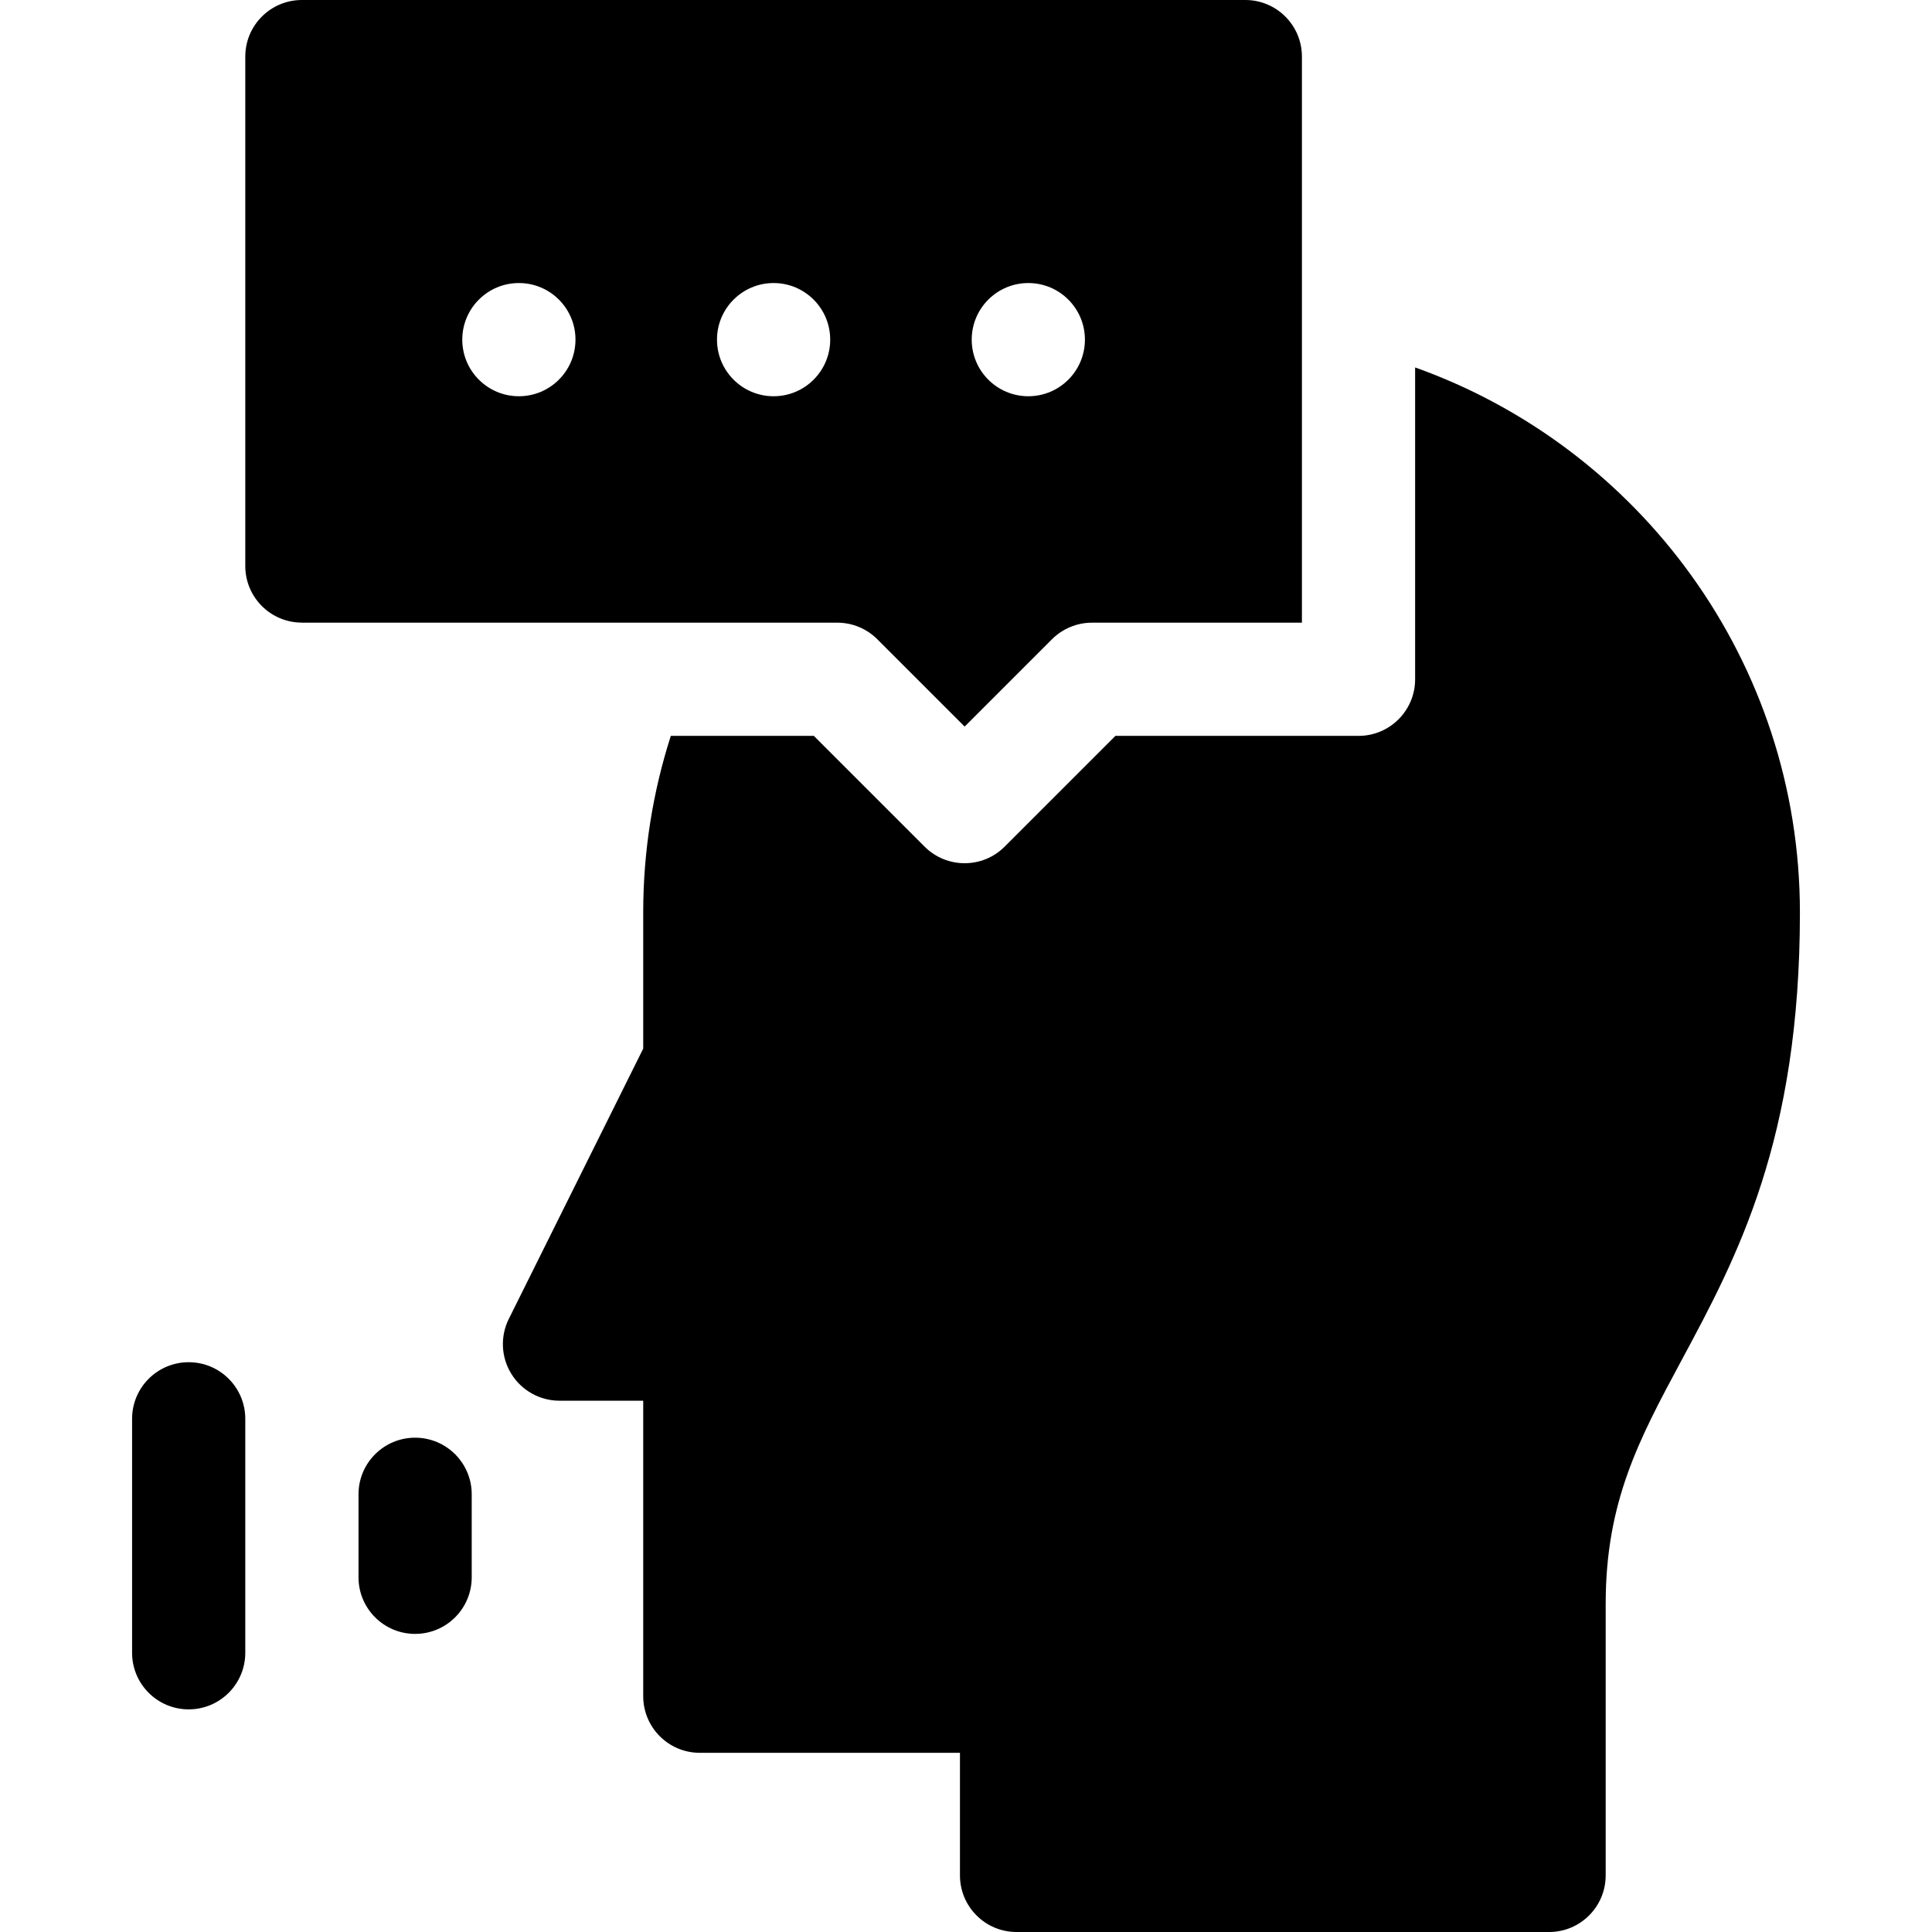
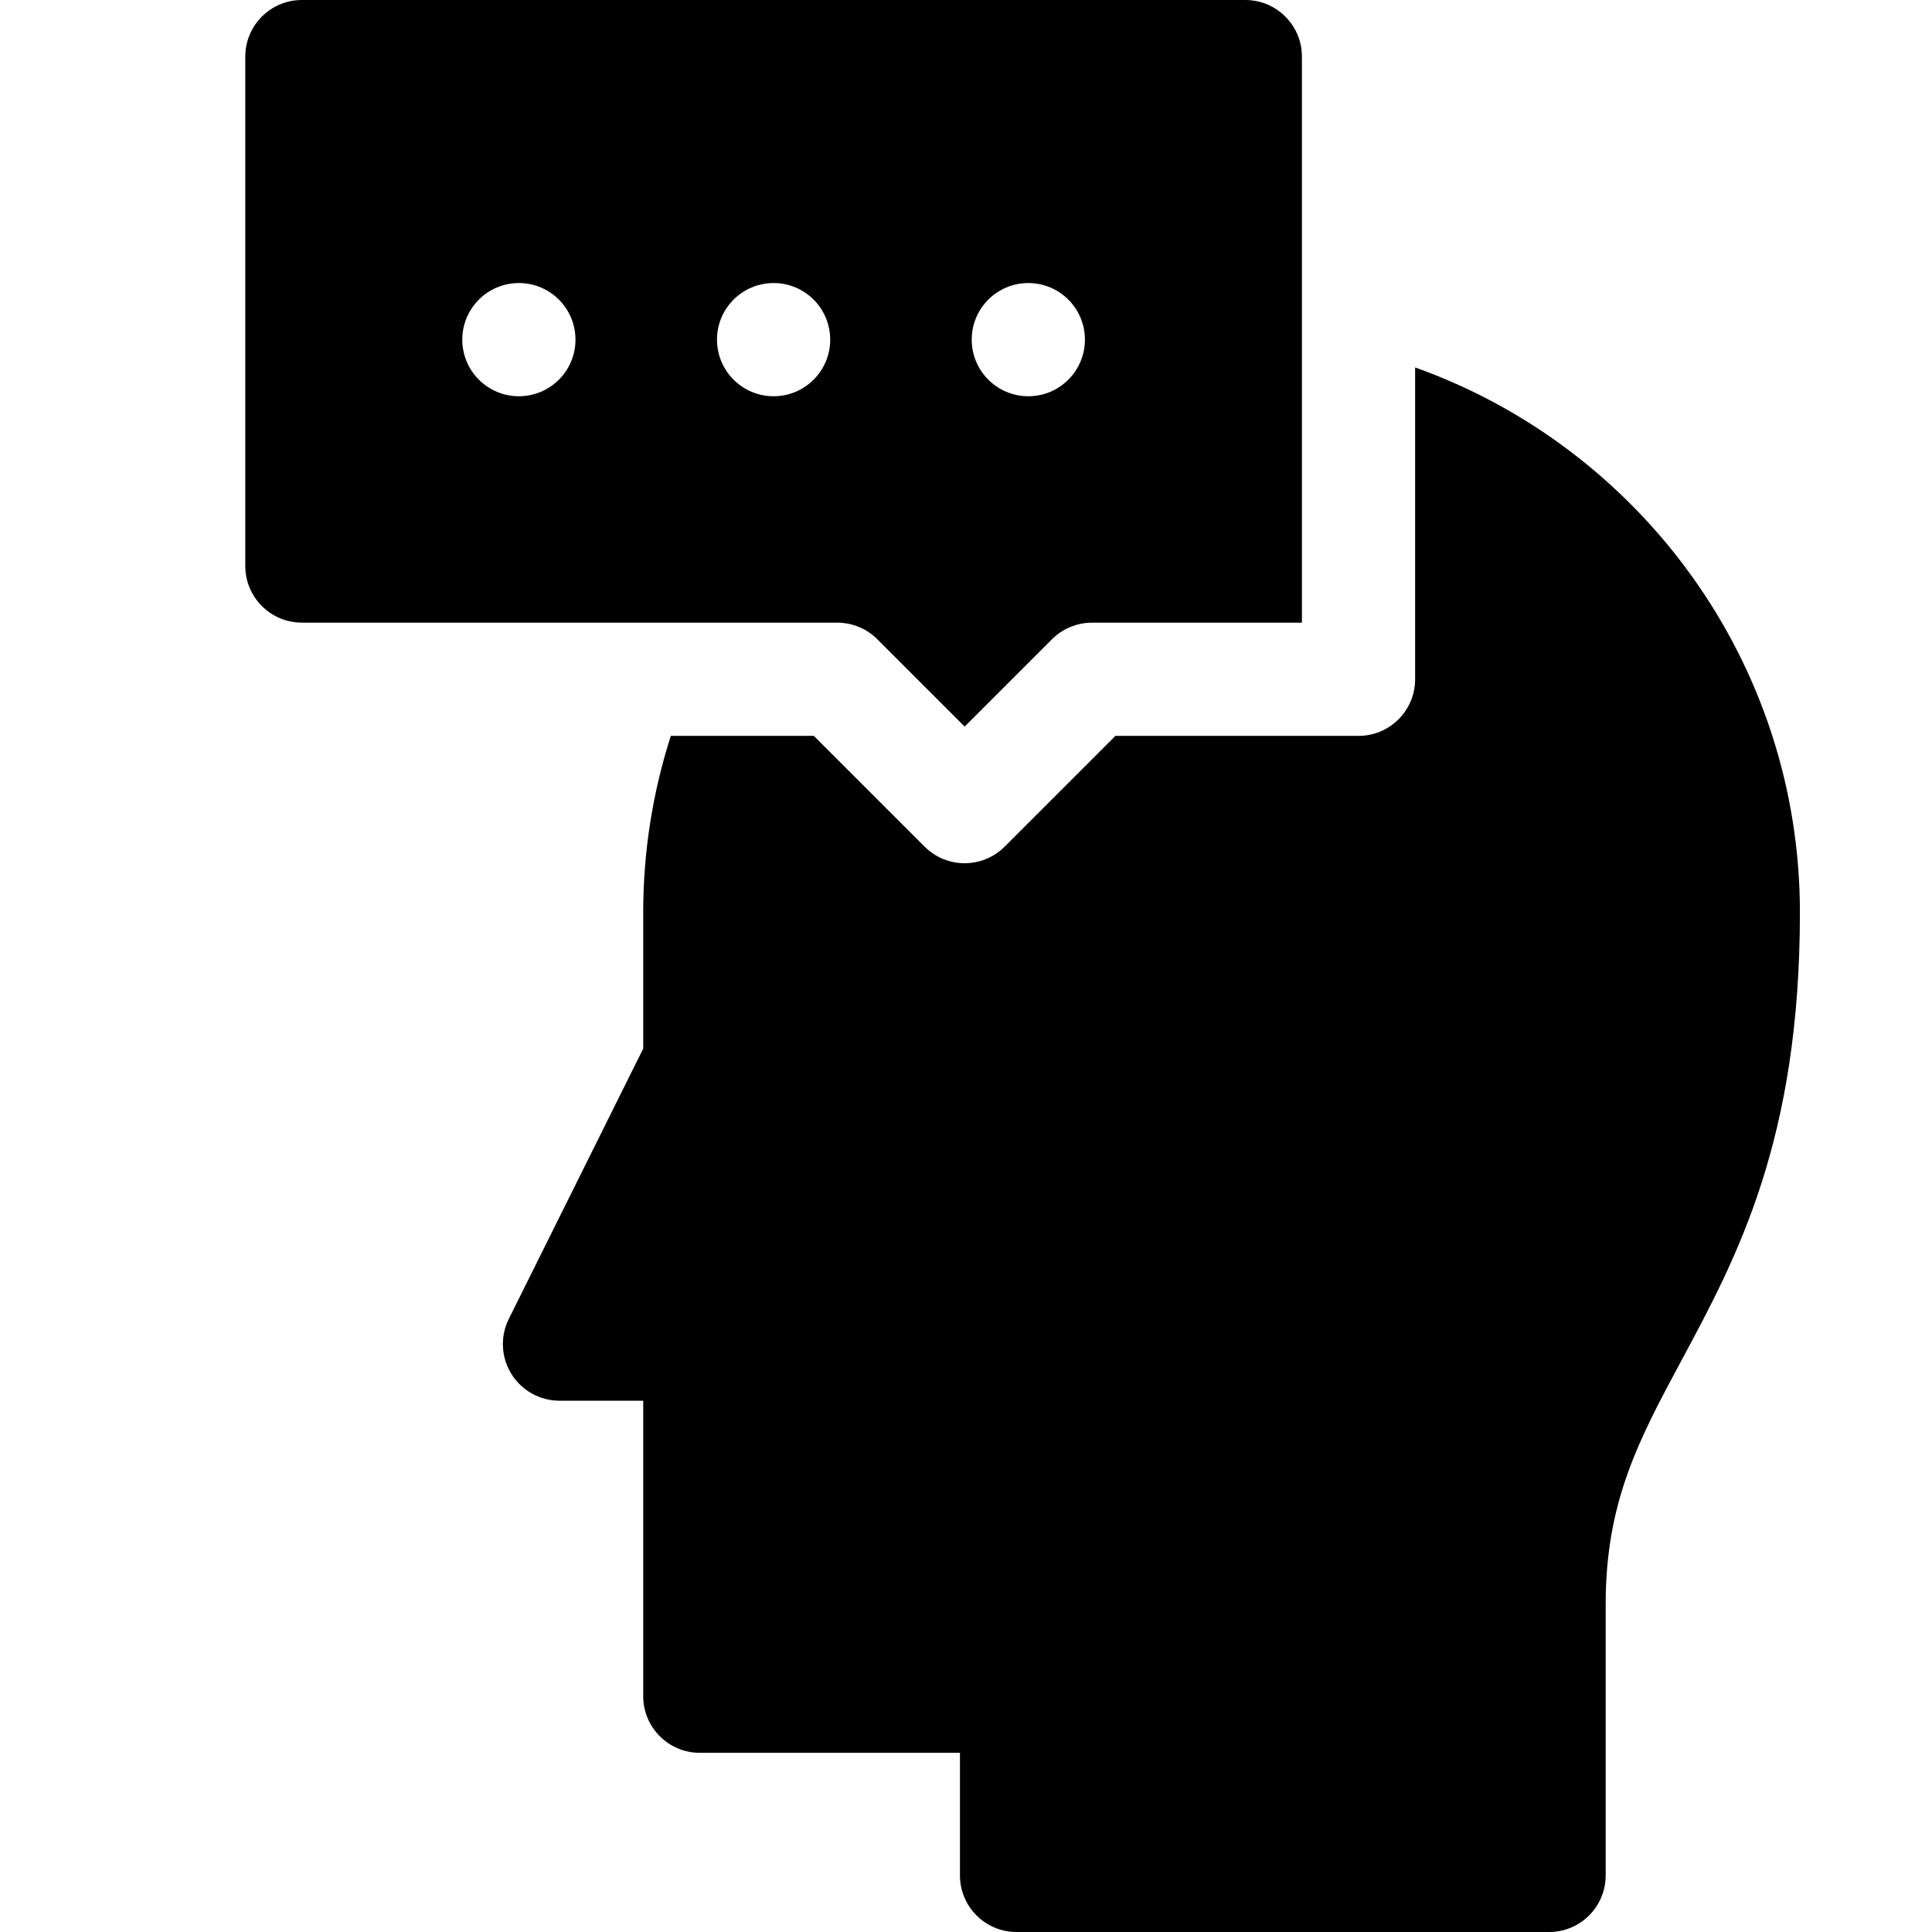
<svg xmlns="http://www.w3.org/2000/svg" id="Capa_1" height="512" viewBox="0 0 511.999 511.999" width="512">
  <g>
-     <path d="m50.003 361c-8.284 0-15 6.716-15 15v62c0 8.284 6.716 15 15 15s15-6.716 15-15v-62c0-8.284-6.715-15-15-15z" />
-     <path d="m110.009 381.002c-8.284 0-15 6.716-15 15v21.996c0 8.284 6.716 15 15 15s15-6.716 15-15v-21.996c0-8.284-6.716-15-15-15z" />
    <path d="m375.021 97.378v82.637c0 8.284-6.716 15-15 15h-64.418l-29.359 29.354c-2.929 2.928-6.767 4.393-10.605 4.393-3.839 0-7.677-1.464-10.607-4.393l-29.354-29.353h-37.904c-4.742 14.758-7.314 30.48-7.314 46.794v36.082l-35.62 71.63c-2.313 4.649-2.056 10.164.68 14.578 2.734 4.415 7.559 7.101 12.751 7.101h22.189v78.311c0 8.284 6.716 15 15 15h68.939v32.489c0 8.284 6.716 15 15 15h141.123c8.284 0 15-6.716 15-15v-71.95c0-27.149 8.867-43.646 20.093-64.532 14.71-27.367 31.382-58.387 31.382-118.708-.001-66.532-42.615-123.287-101.976-144.433z" />
    <path d="m221.89 165.015c3.979 0 7.793 1.58 10.606 4.394l23.143 23.141 23.146-23.142c2.813-2.813 6.628-4.393 10.605-4.393h55.631v-150.015c0-8.284-6.716-15-15-15h-250.018c-8.284 0-15 6.716-15 15v135c0 8.284 6.716 15 15 15v.015zm50.625-90.006c8.284 0 15 6.716 15 15s-6.716 15-15 15-15-6.716-15-15 6.716-15 15-15zm-67.503 0c8.284 0 15 6.716 15 15s-6.716 15-15 15-15-6.716-15-15 6.716-15 15-15zm-67.503 0c8.284 0 15 6.716 15 15s-6.716 15-15 15-15-6.716-15-15 6.716-15 15-15z" />
  </g>
</svg>